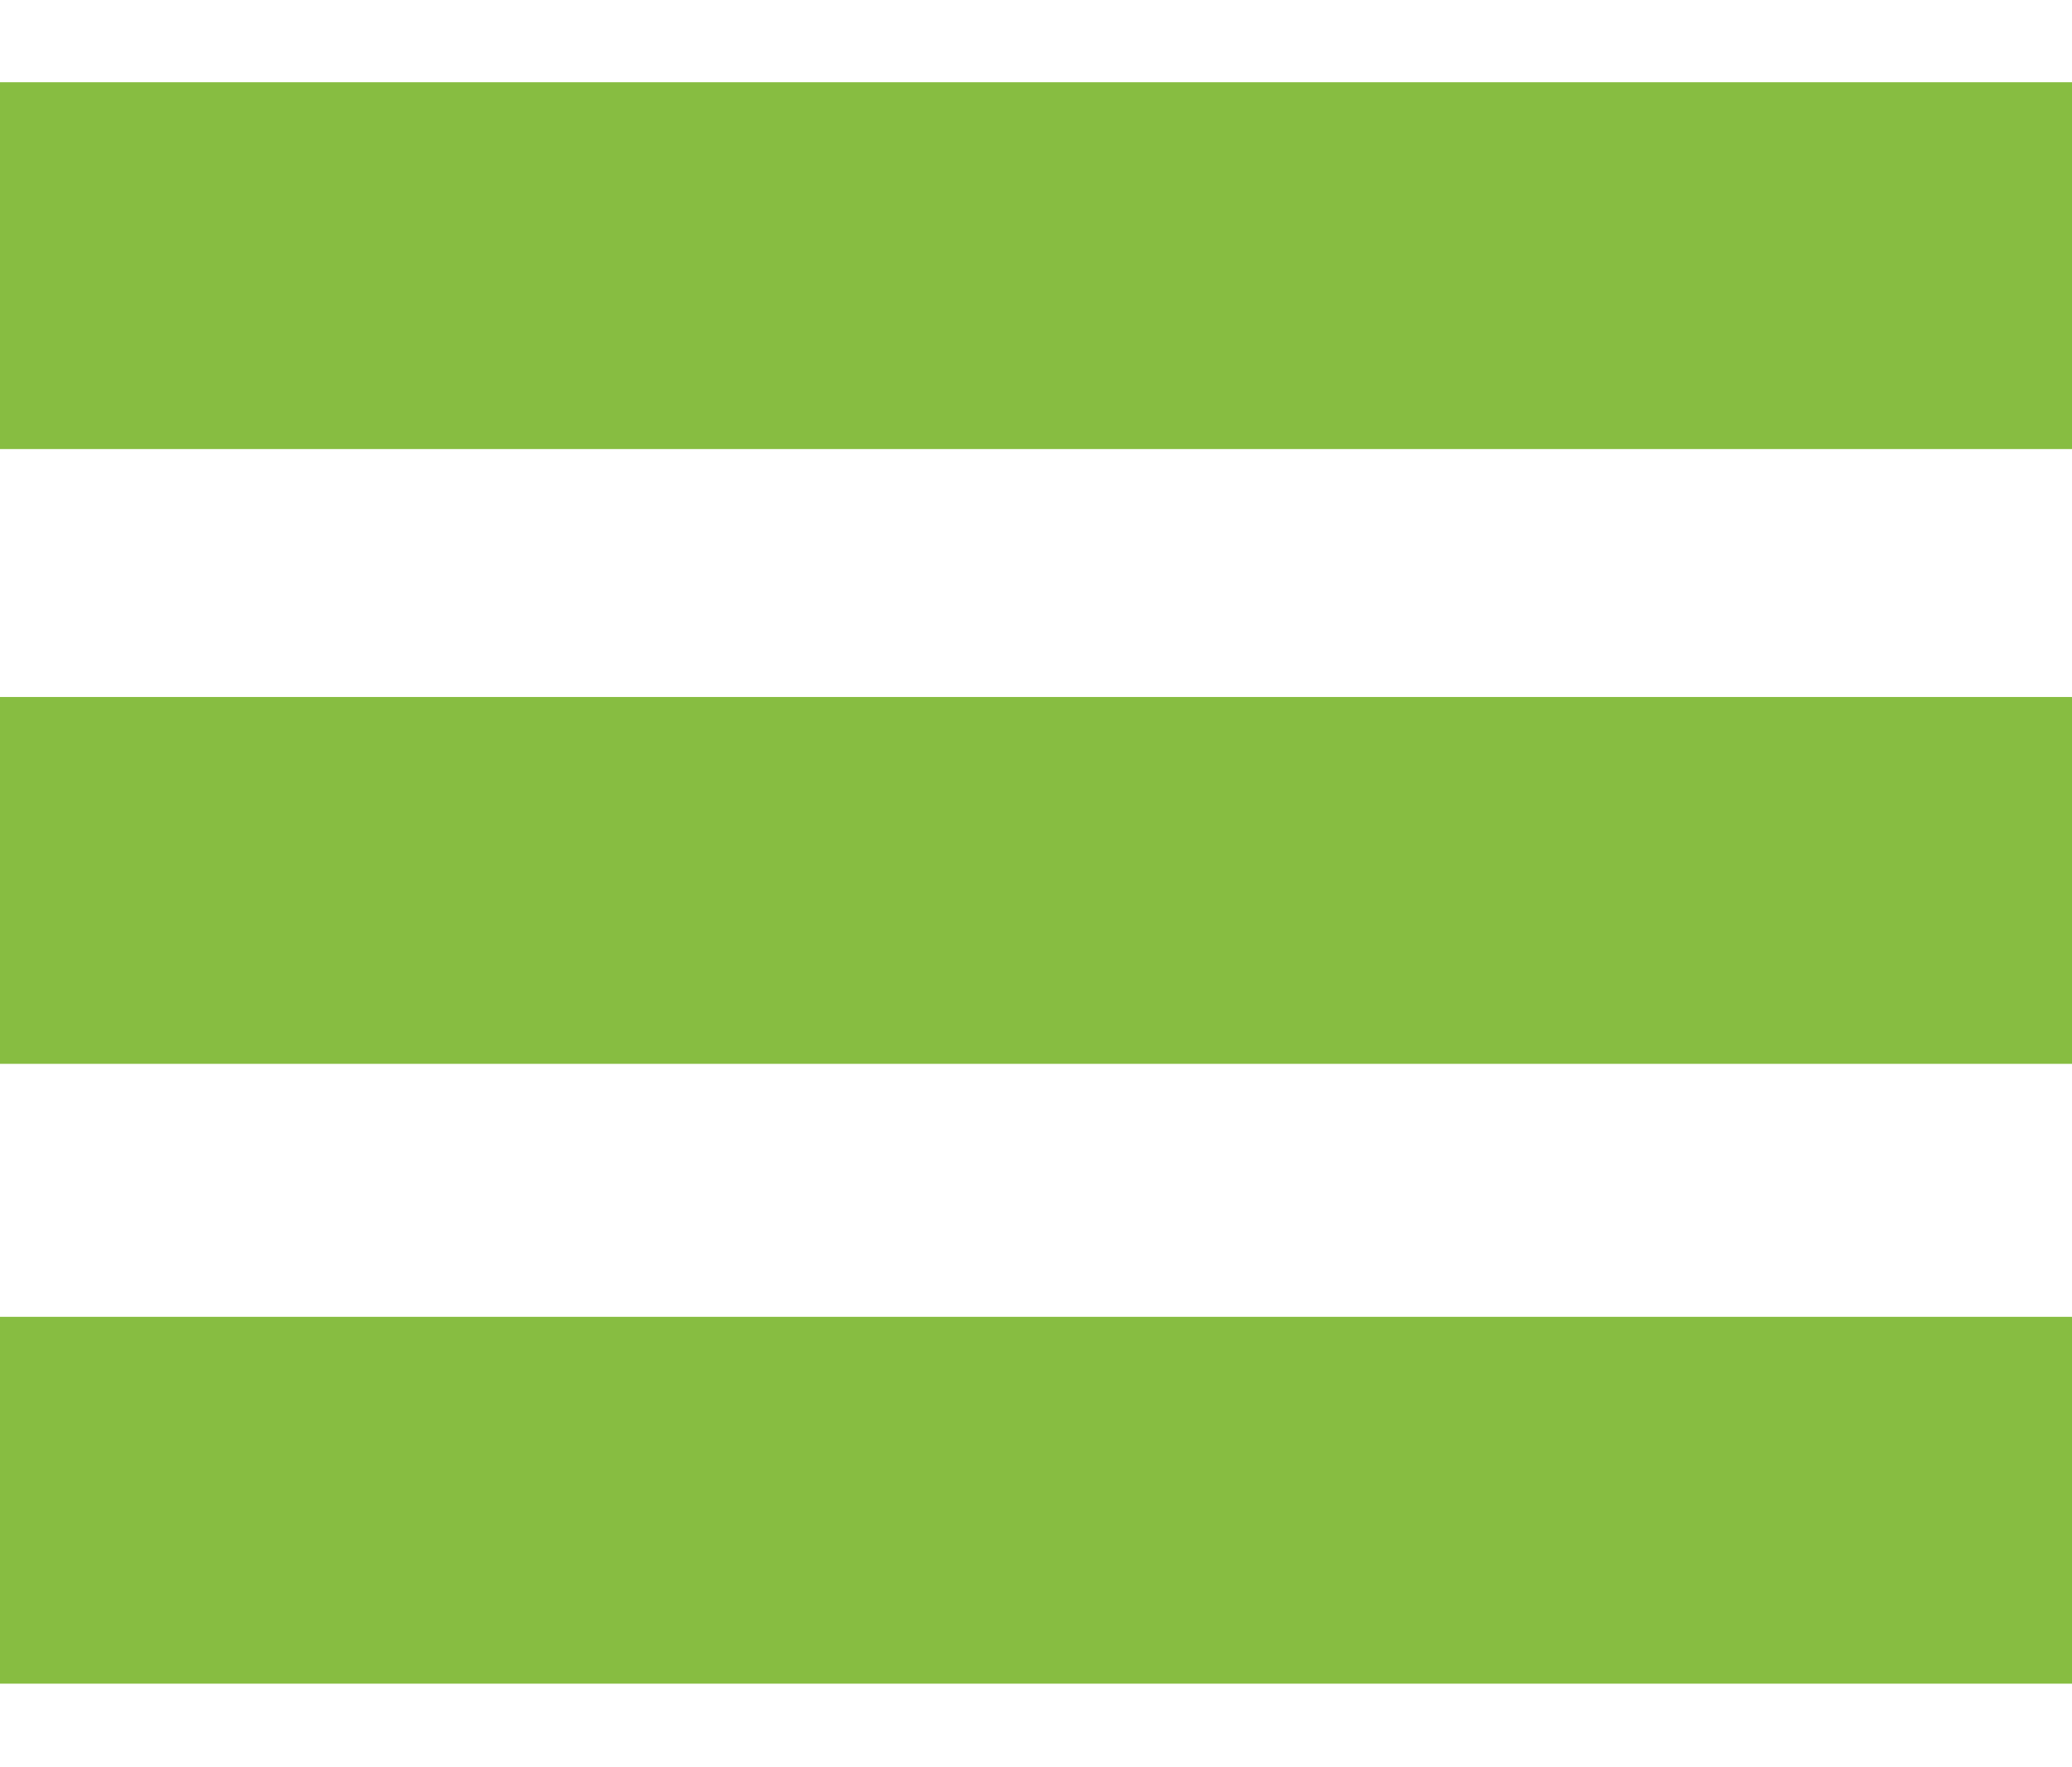
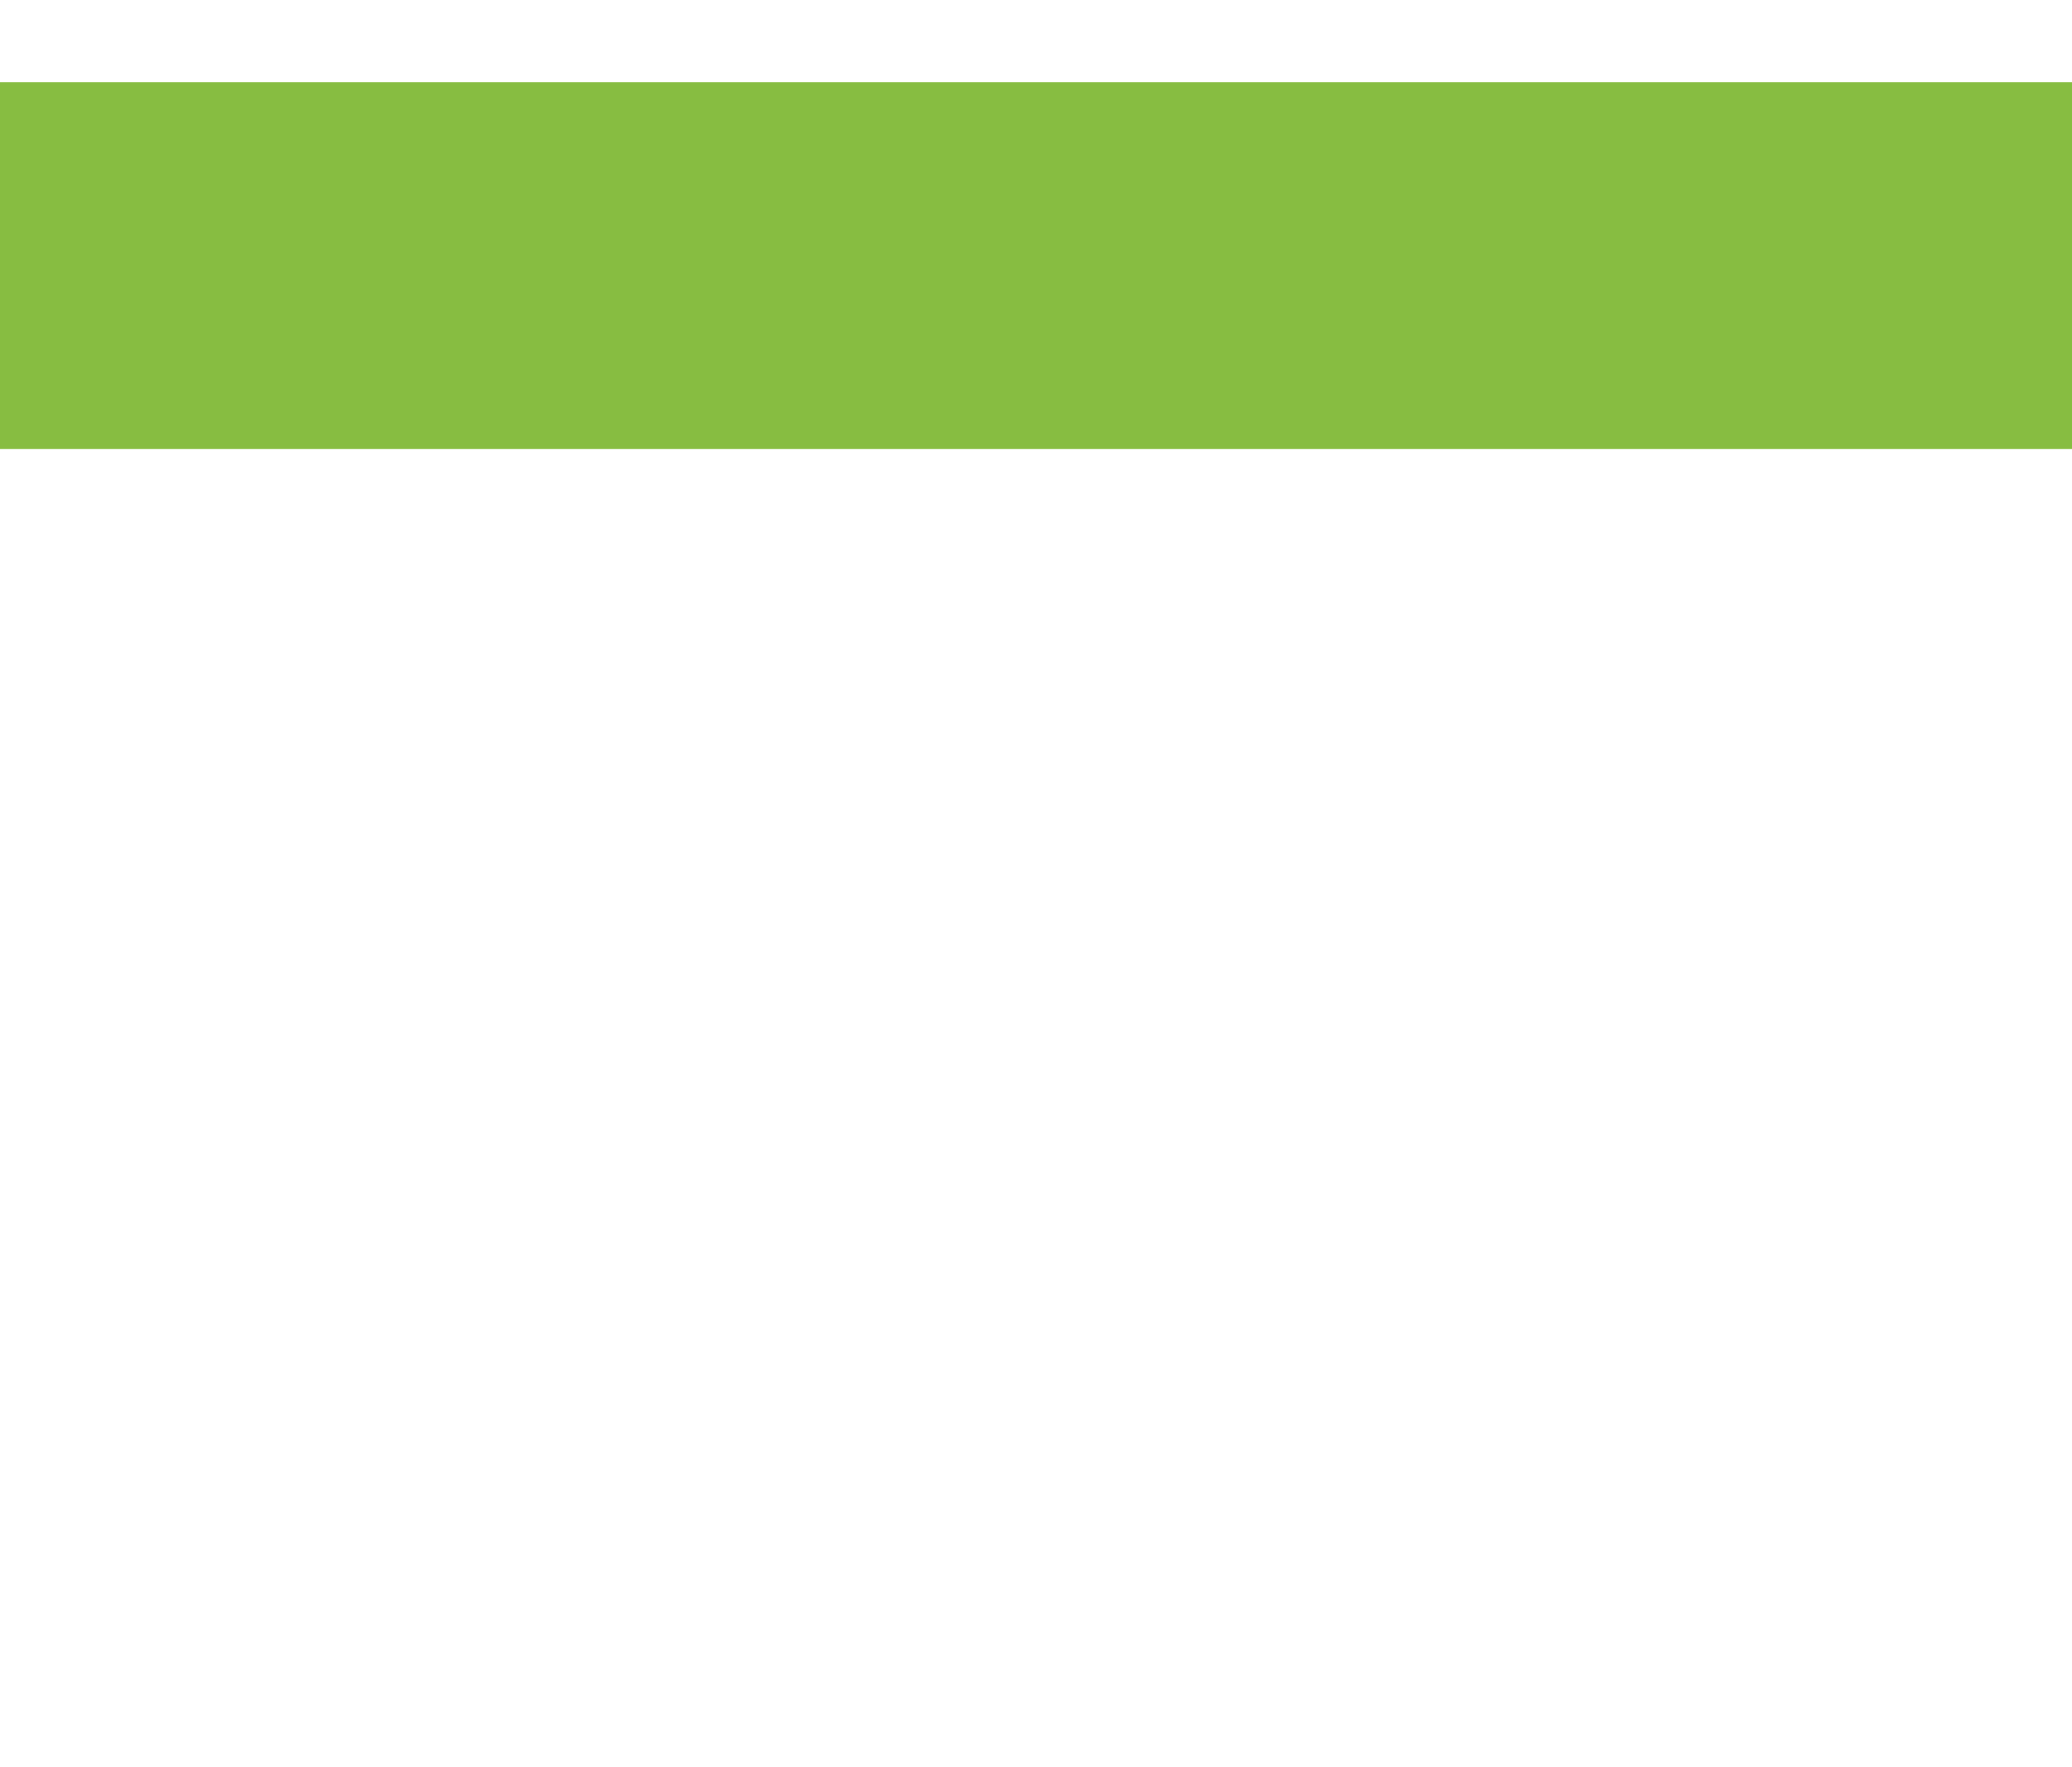
<svg xmlns="http://www.w3.org/2000/svg" enable-background="new 0 0 163.8 139.7" viewBox="0 0 163.8 139.7">
  <g fill="#87bd41">
    <path d="m0 6.5h163.8v29h-163.8z" />
-     <path d="m0 55.1h163.8v29h-163.8z" />
-     <path d="m0 104.1h163.8v29h-163.8z" />
  </g>
</svg>